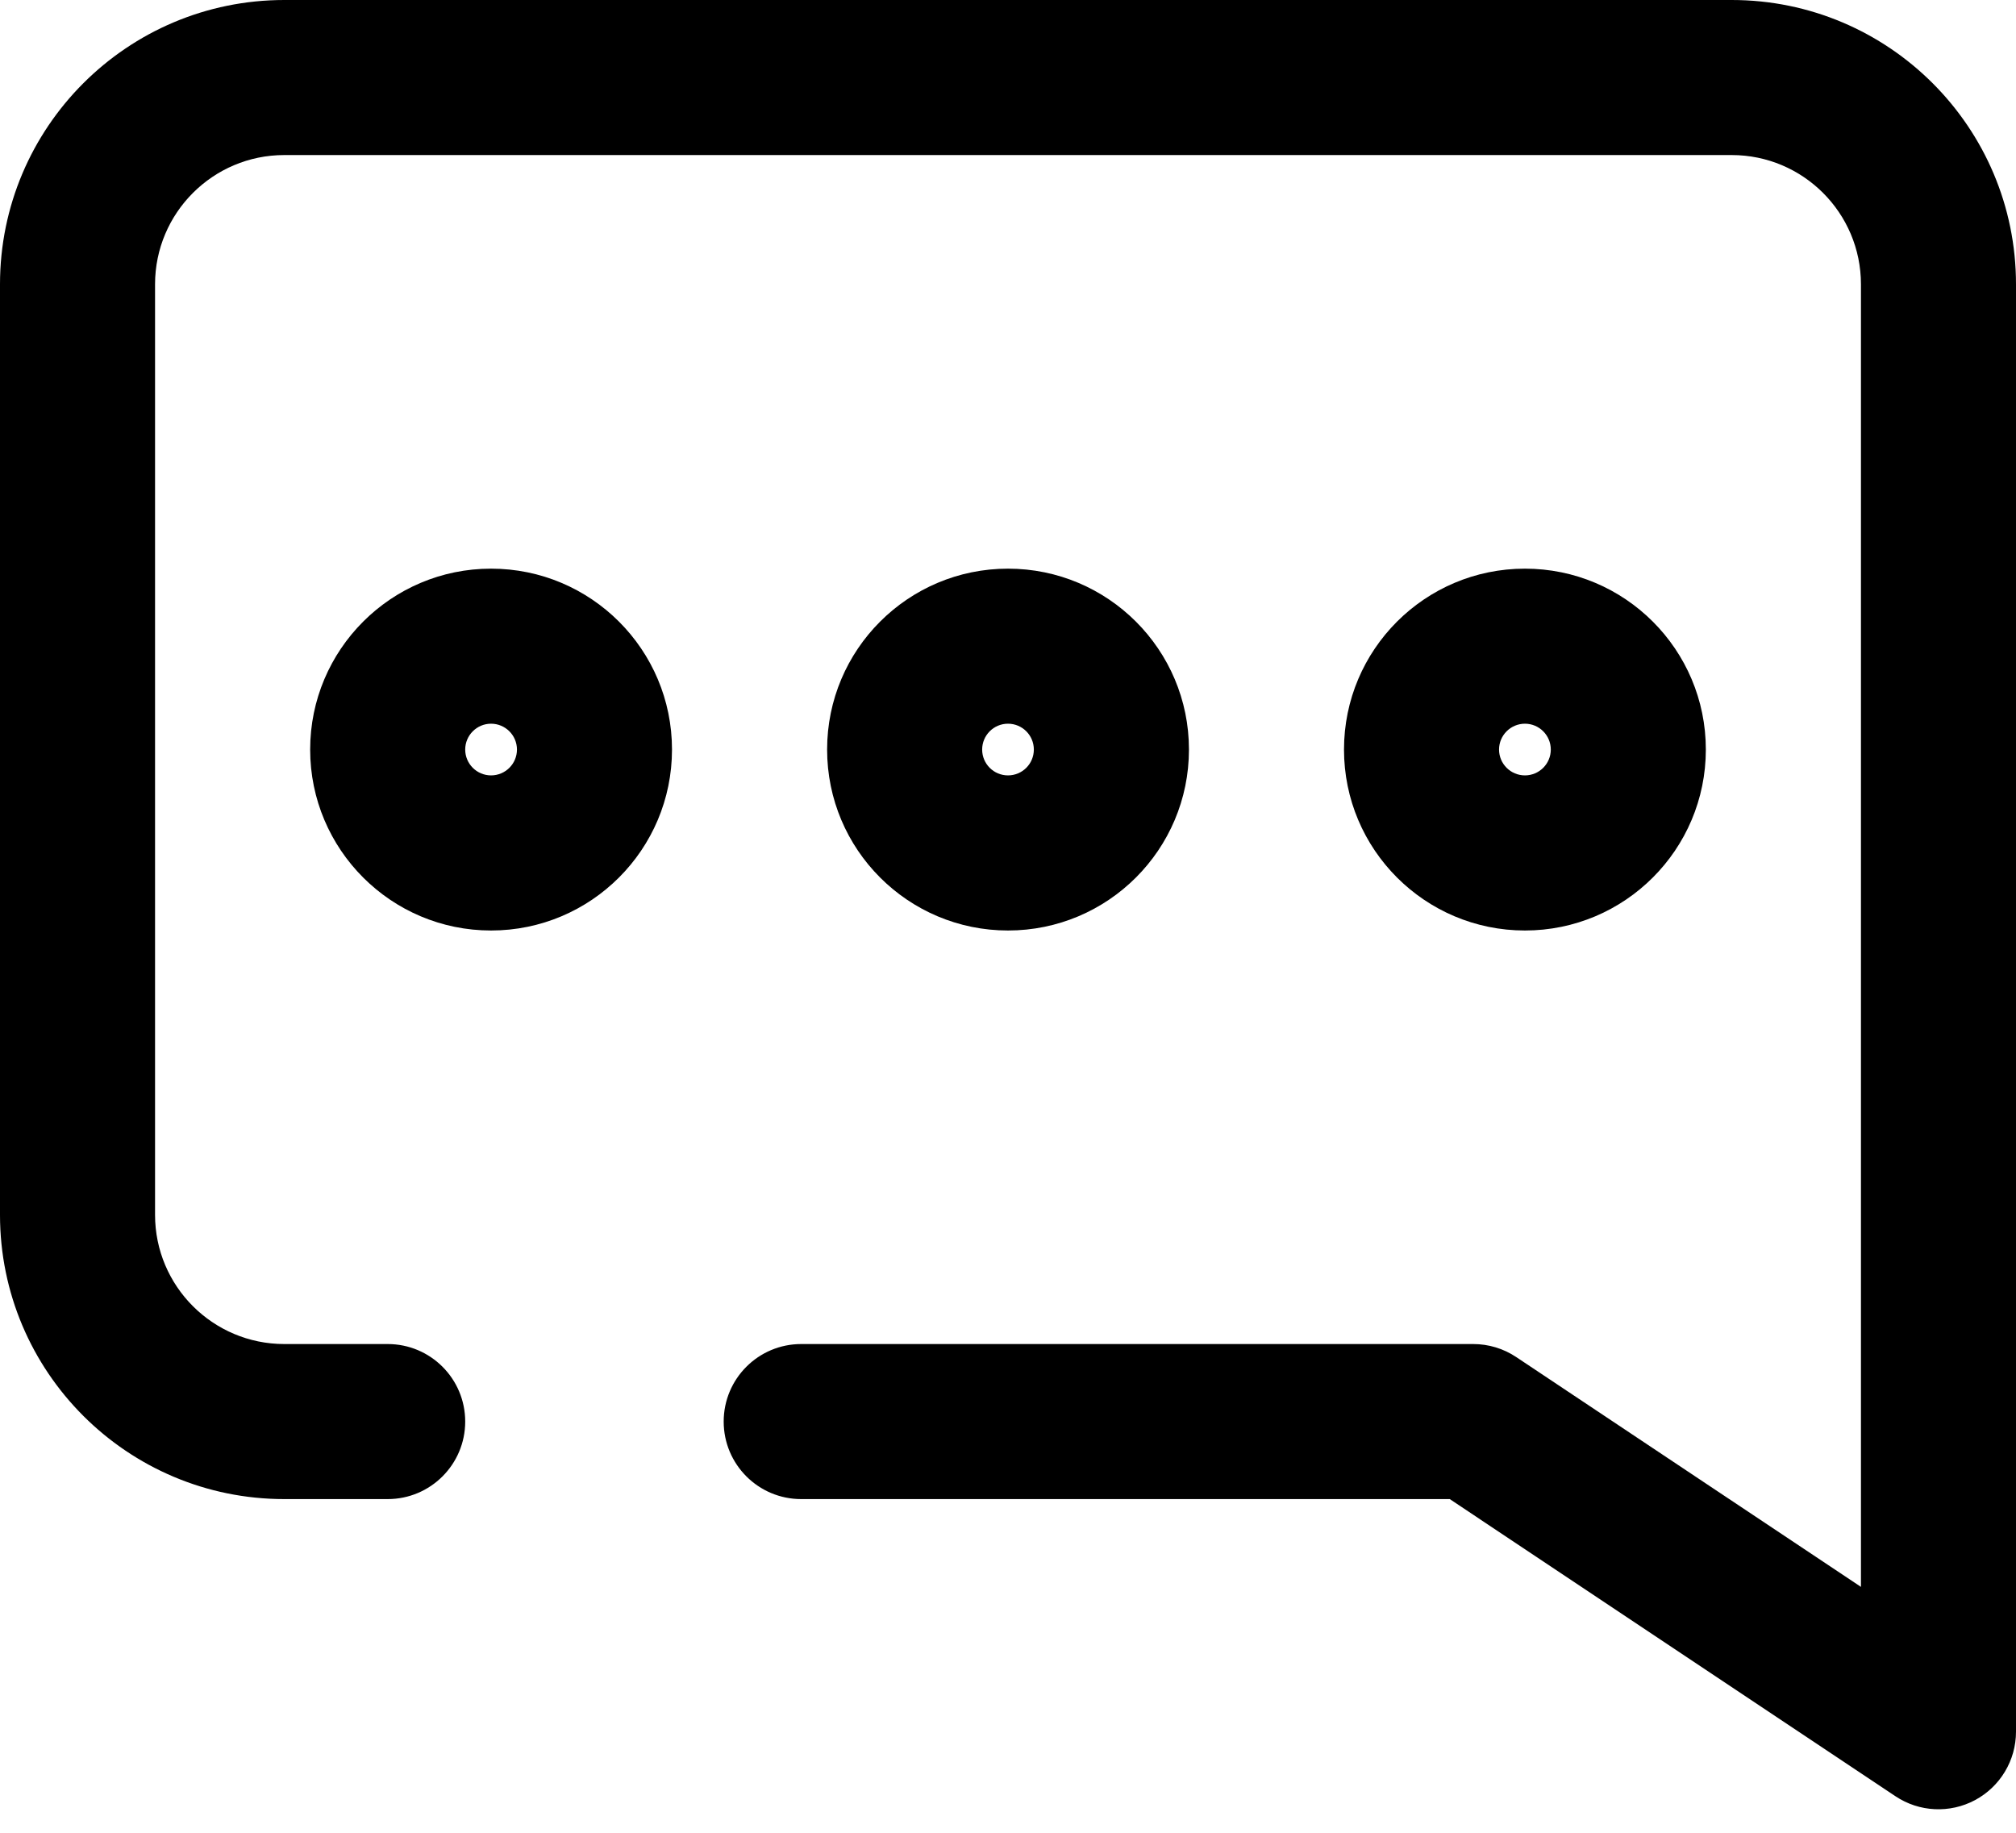
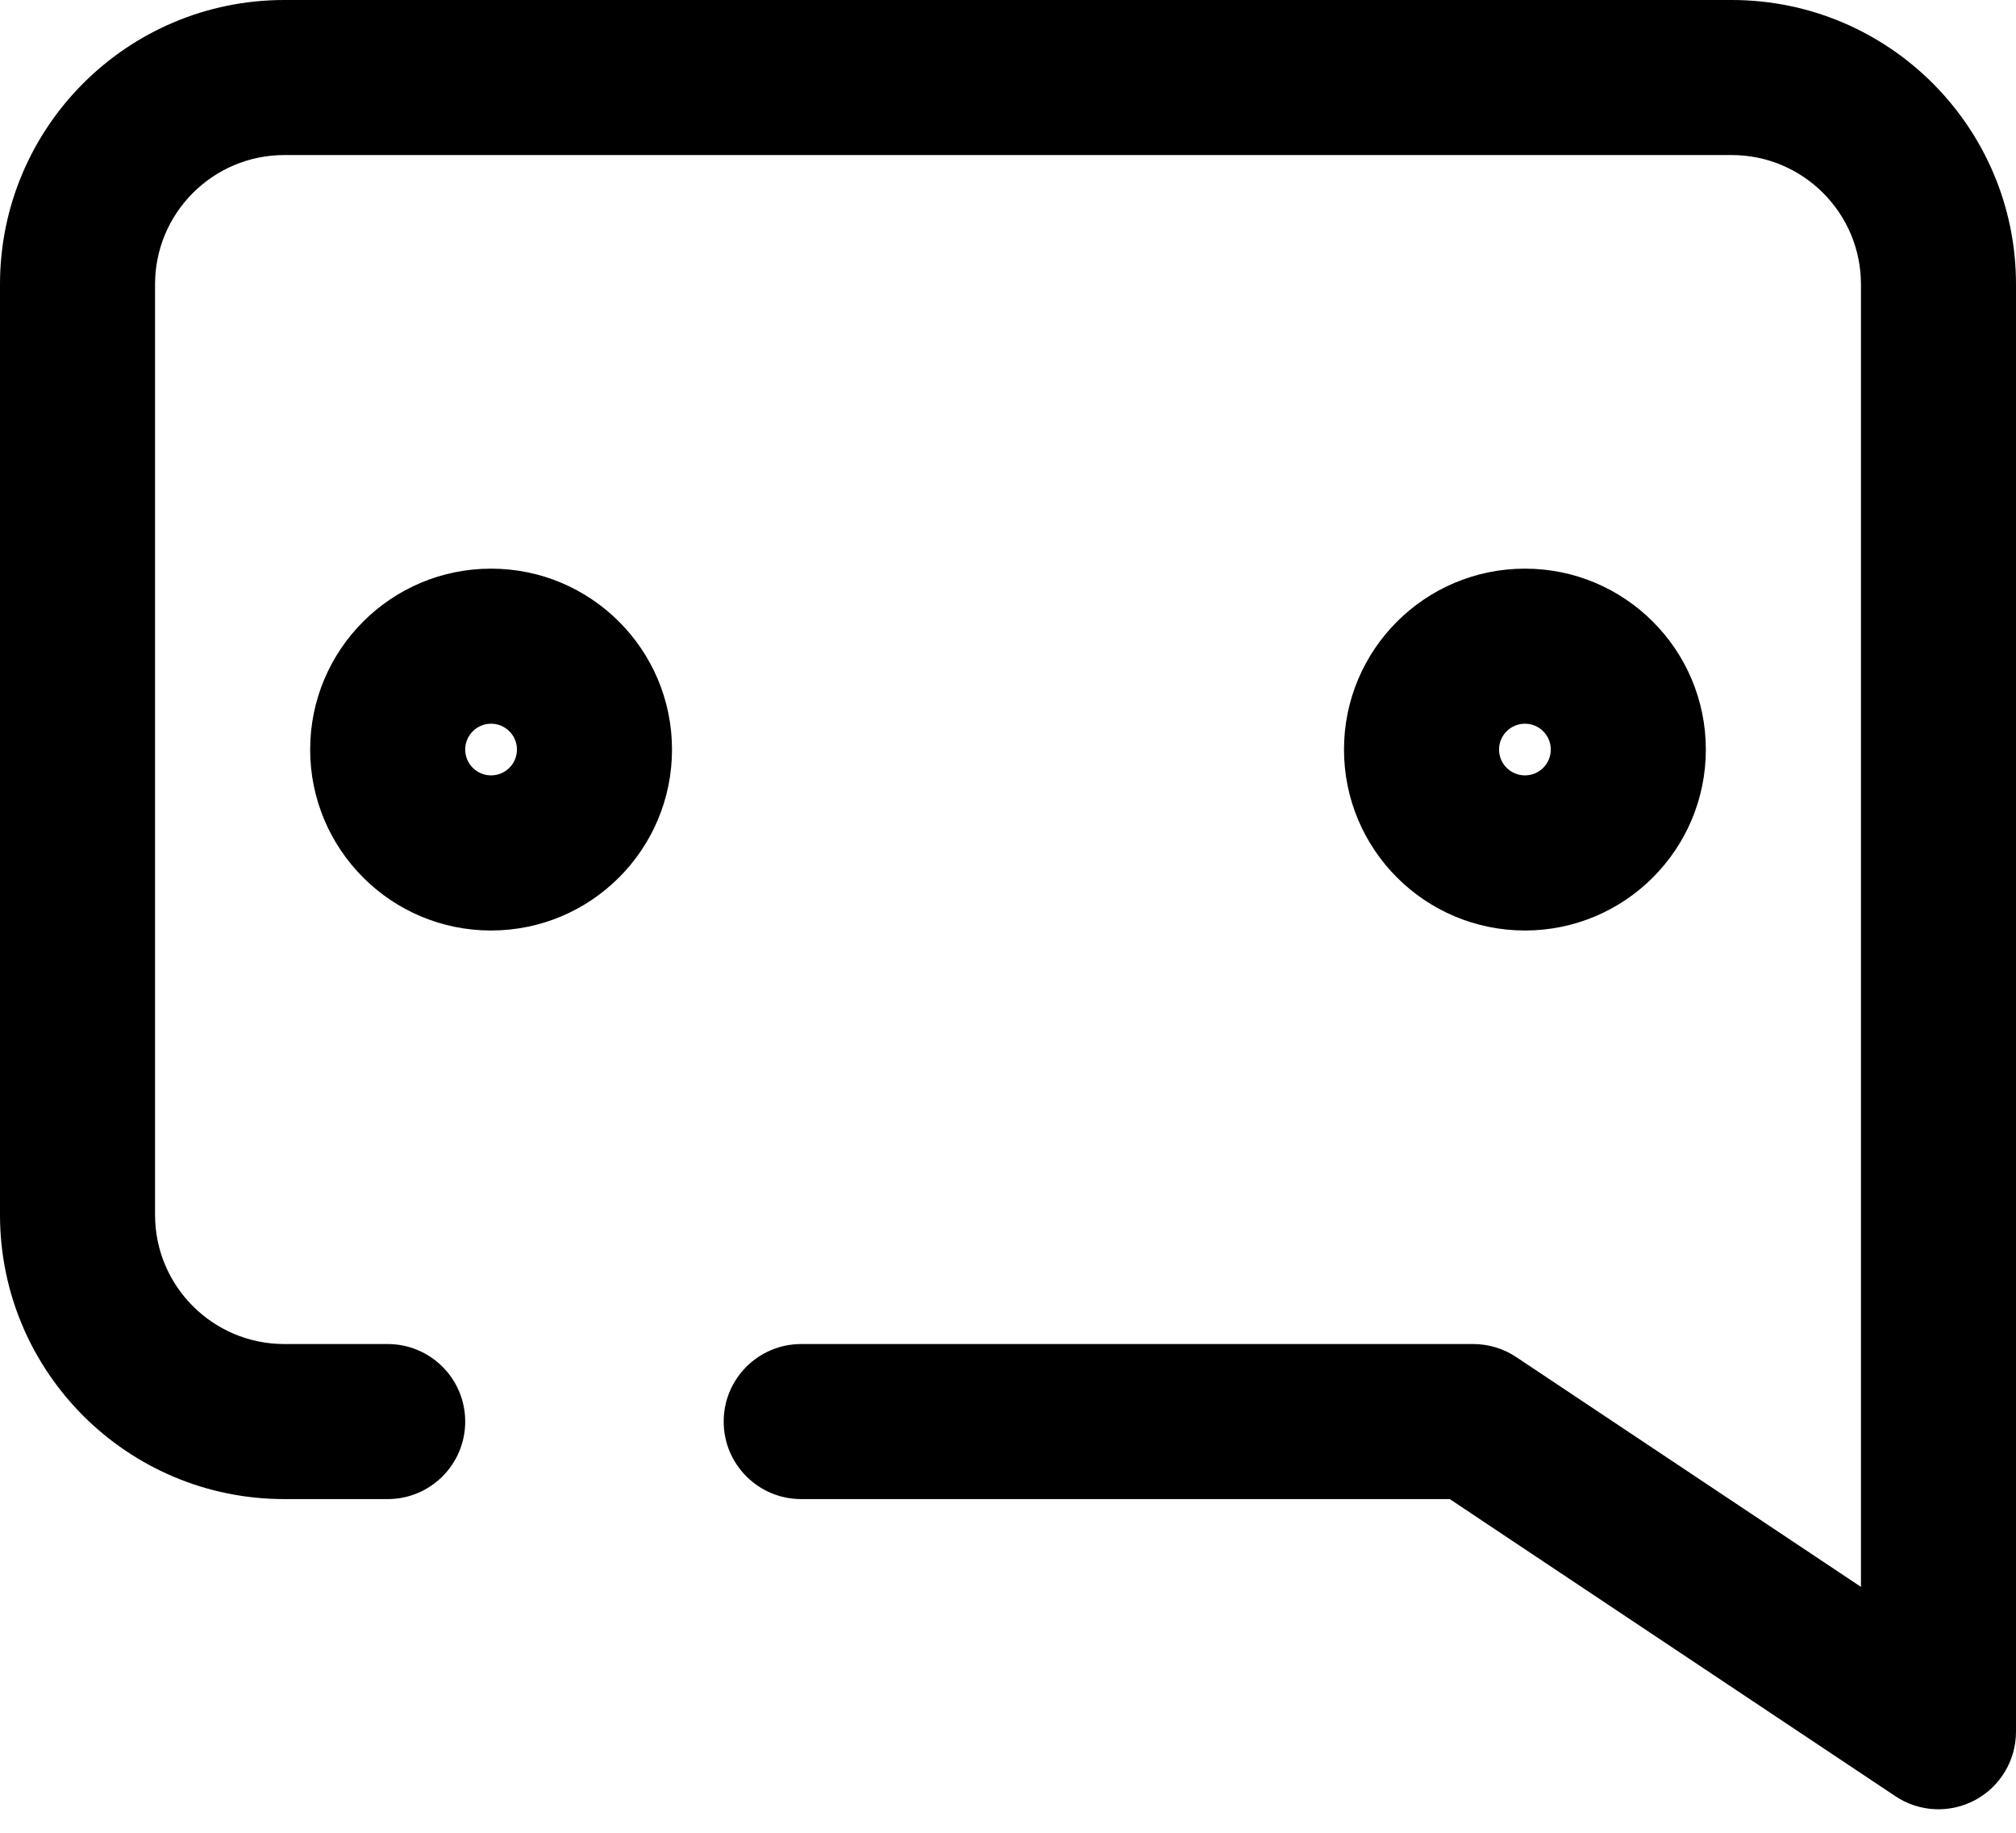
<svg xmlns="http://www.w3.org/2000/svg" width="33" height="30" viewBox="0 0 33 30" fill="none">
  <path fill-rule="evenodd" clip-rule="evenodd" d="M0 4.654C0 2.084 2.084 0 4.654 0H28.346C30.916 0 33 2.084 33 4.654V28.346C33 28.814 32.742 29.244 32.33 29.465C31.917 29.686 31.416 29.662 31.027 29.402L23.731 24.538H13.115C12.414 24.538 11.846 23.97 11.846 23.269C11.846 22.568 12.414 22 13.115 22H24.115C24.366 22 24.611 22.074 24.819 22.213L30.462 25.975V4.654C30.462 3.486 29.514 2.538 28.346 2.538H4.654C3.486 2.538 2.538 3.486 2.538 4.654V19.885C2.538 21.053 3.486 22 4.654 22H6.346C7.047 22 7.615 22.568 7.615 23.269C7.615 23.97 7.047 24.538 6.346 24.538H4.654C2.084 24.538 0 22.455 0 19.885V4.654Z" fill="black" />
  <path fill-rule="evenodd" clip-rule="evenodd" d="M8.038 11.846C7.805 11.846 7.615 12.036 7.615 12.269C7.615 12.503 7.805 12.692 8.038 12.692C8.272 12.692 8.462 12.503 8.462 12.269C8.462 12.036 8.272 11.846 8.038 11.846ZM5.077 12.269C5.077 10.634 6.403 9.308 8.038 9.308C9.674 9.308 11 10.634 11 12.269C11 13.905 9.674 15.231 8.038 15.231C6.403 15.231 5.077 13.905 5.077 12.269Z" fill="black" />
-   <path fill-rule="evenodd" clip-rule="evenodd" d="M16.5 11.846C16.266 11.846 16.077 12.036 16.077 12.269C16.077 12.503 16.266 12.692 16.5 12.692C16.734 12.692 16.923 12.503 16.923 12.269C16.923 12.036 16.734 11.846 16.5 11.846ZM13.539 12.269C13.539 10.634 14.864 9.308 16.5 9.308C18.136 9.308 19.462 10.634 19.462 12.269C19.462 13.905 18.136 15.231 16.5 15.231C14.864 15.231 13.539 13.905 13.539 12.269Z" fill="black" />
  <path fill-rule="evenodd" clip-rule="evenodd" d="M24.962 11.846C24.728 11.846 24.538 12.036 24.538 12.269C24.538 12.503 24.728 12.692 24.962 12.692C25.195 12.692 25.385 12.503 25.385 12.269C25.385 12.036 25.195 11.846 24.962 11.846ZM22 12.269C22 10.634 23.326 9.308 24.962 9.308C26.597 9.308 27.923 10.634 27.923 12.269C27.923 13.905 26.597 15.231 24.962 15.231C23.326 15.231 22 13.905 22 12.269Z" fill="black" />
</svg>